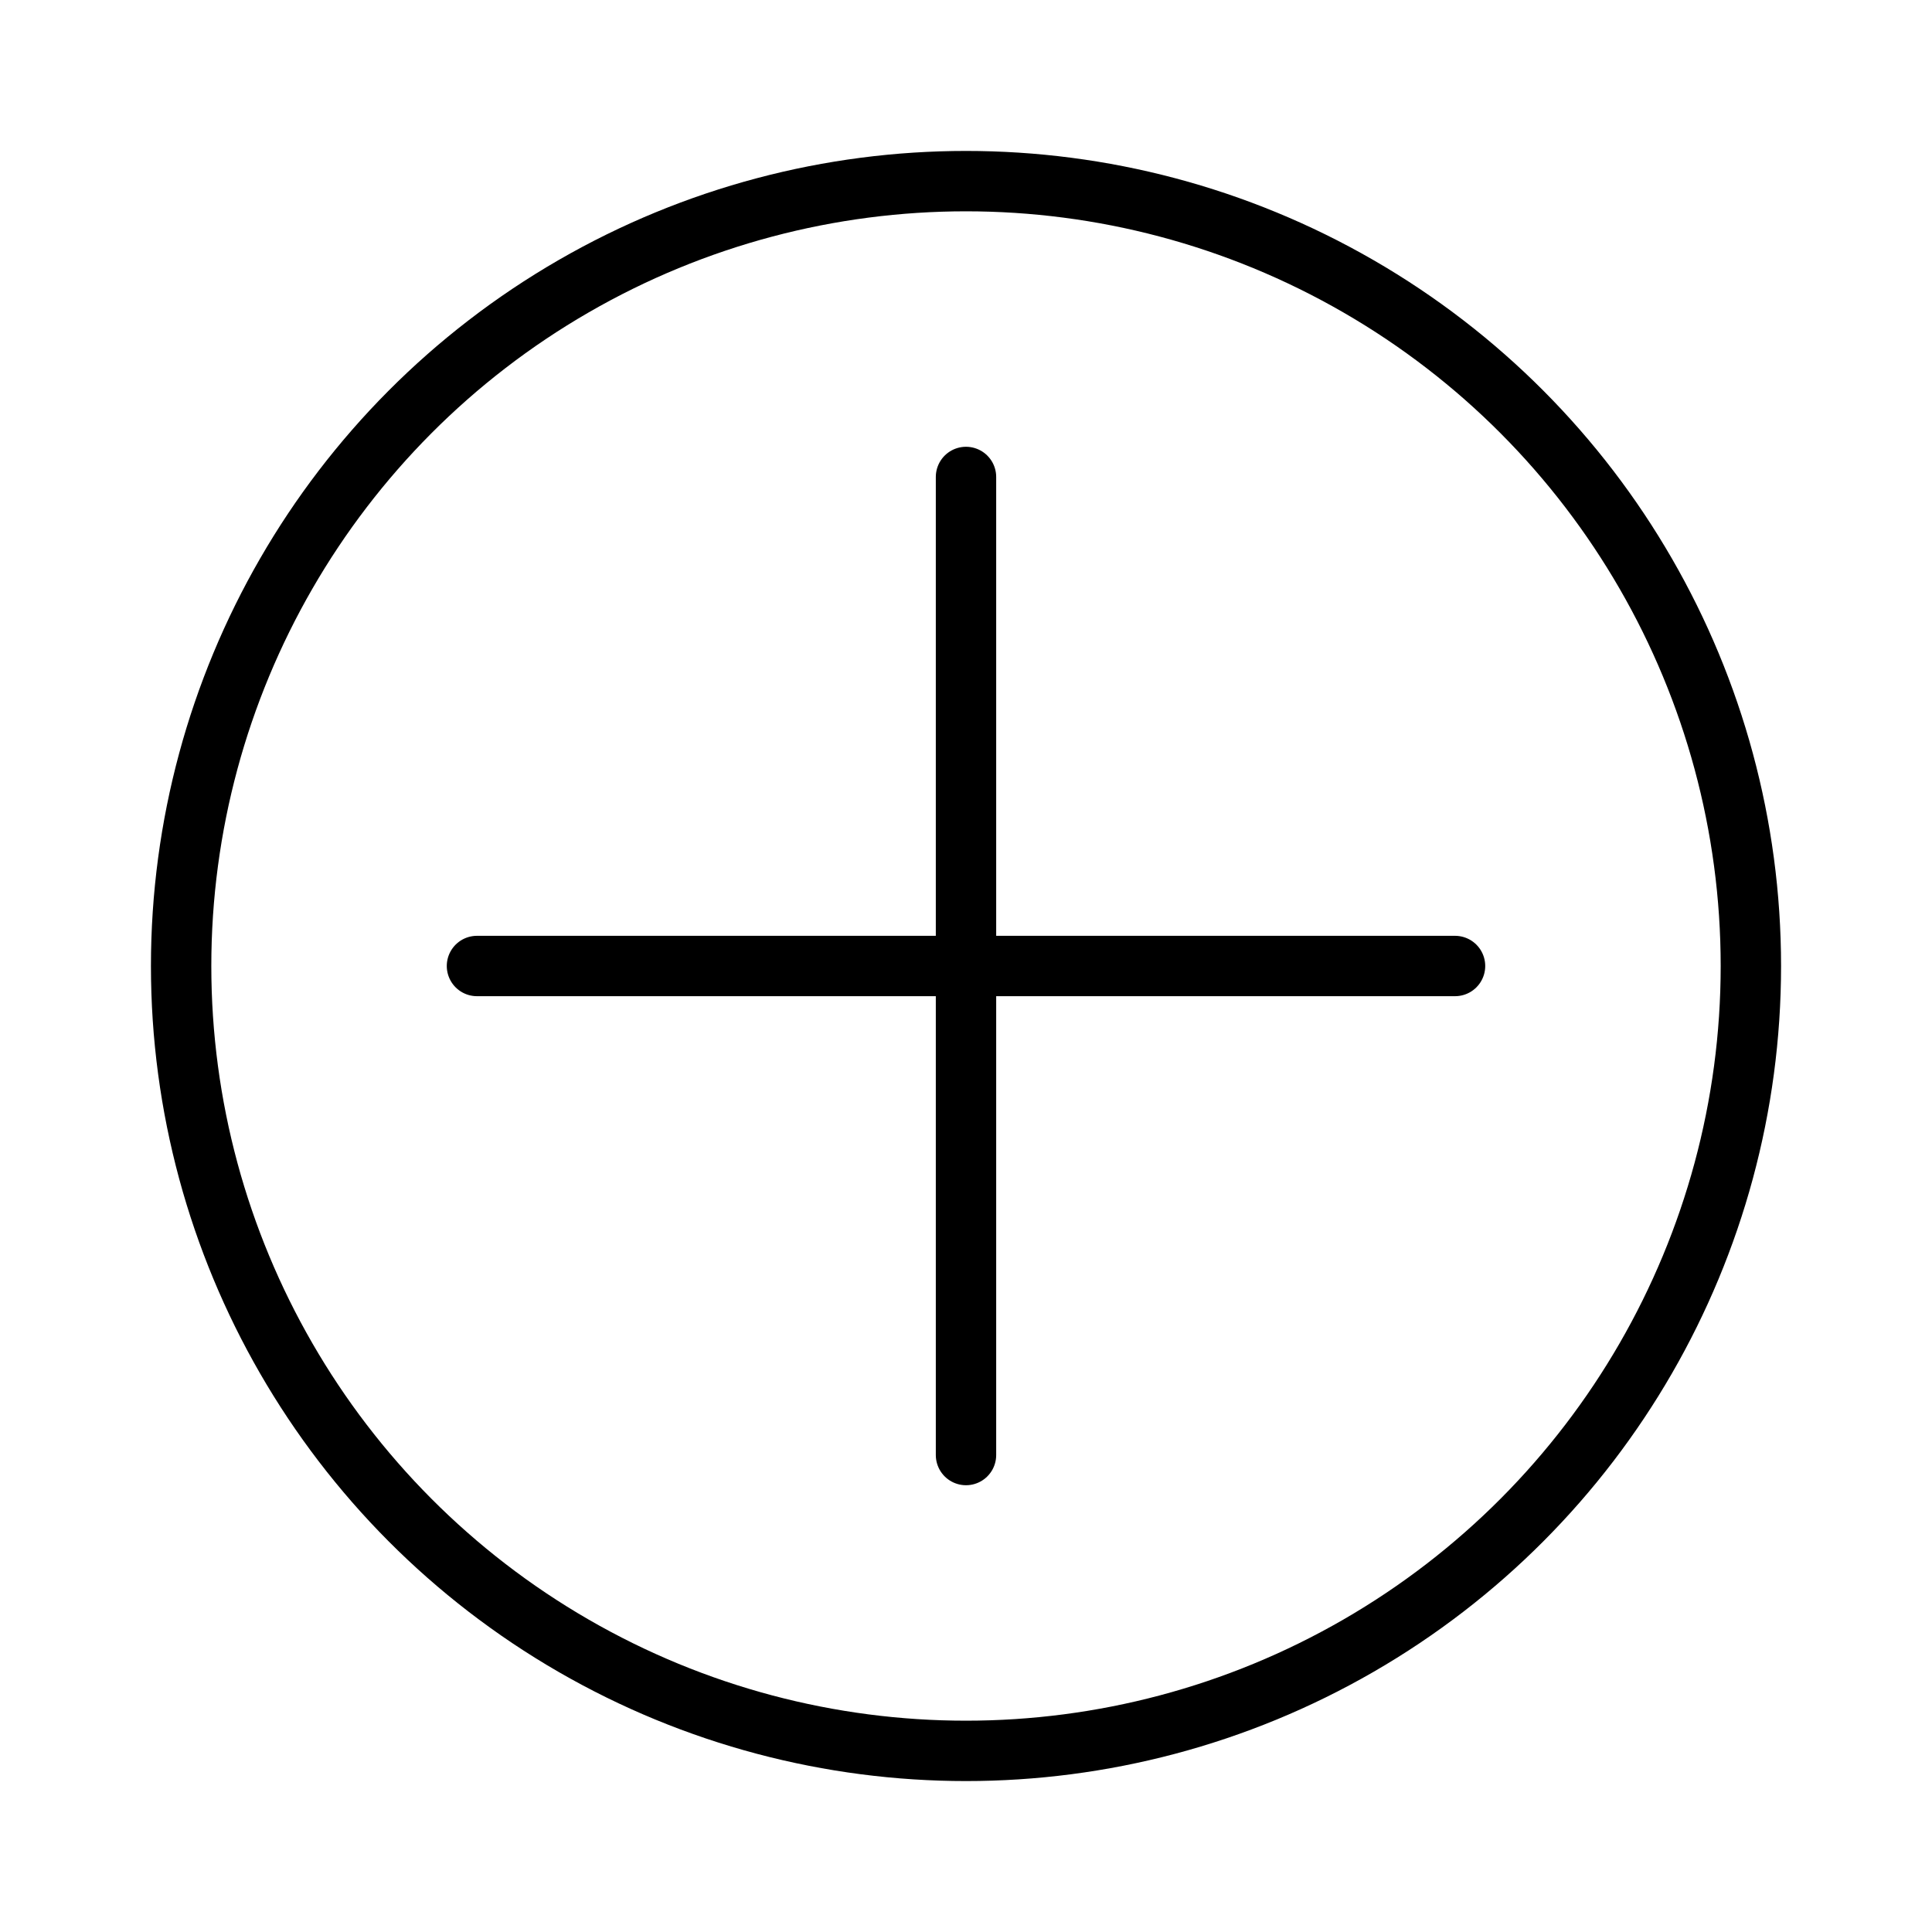
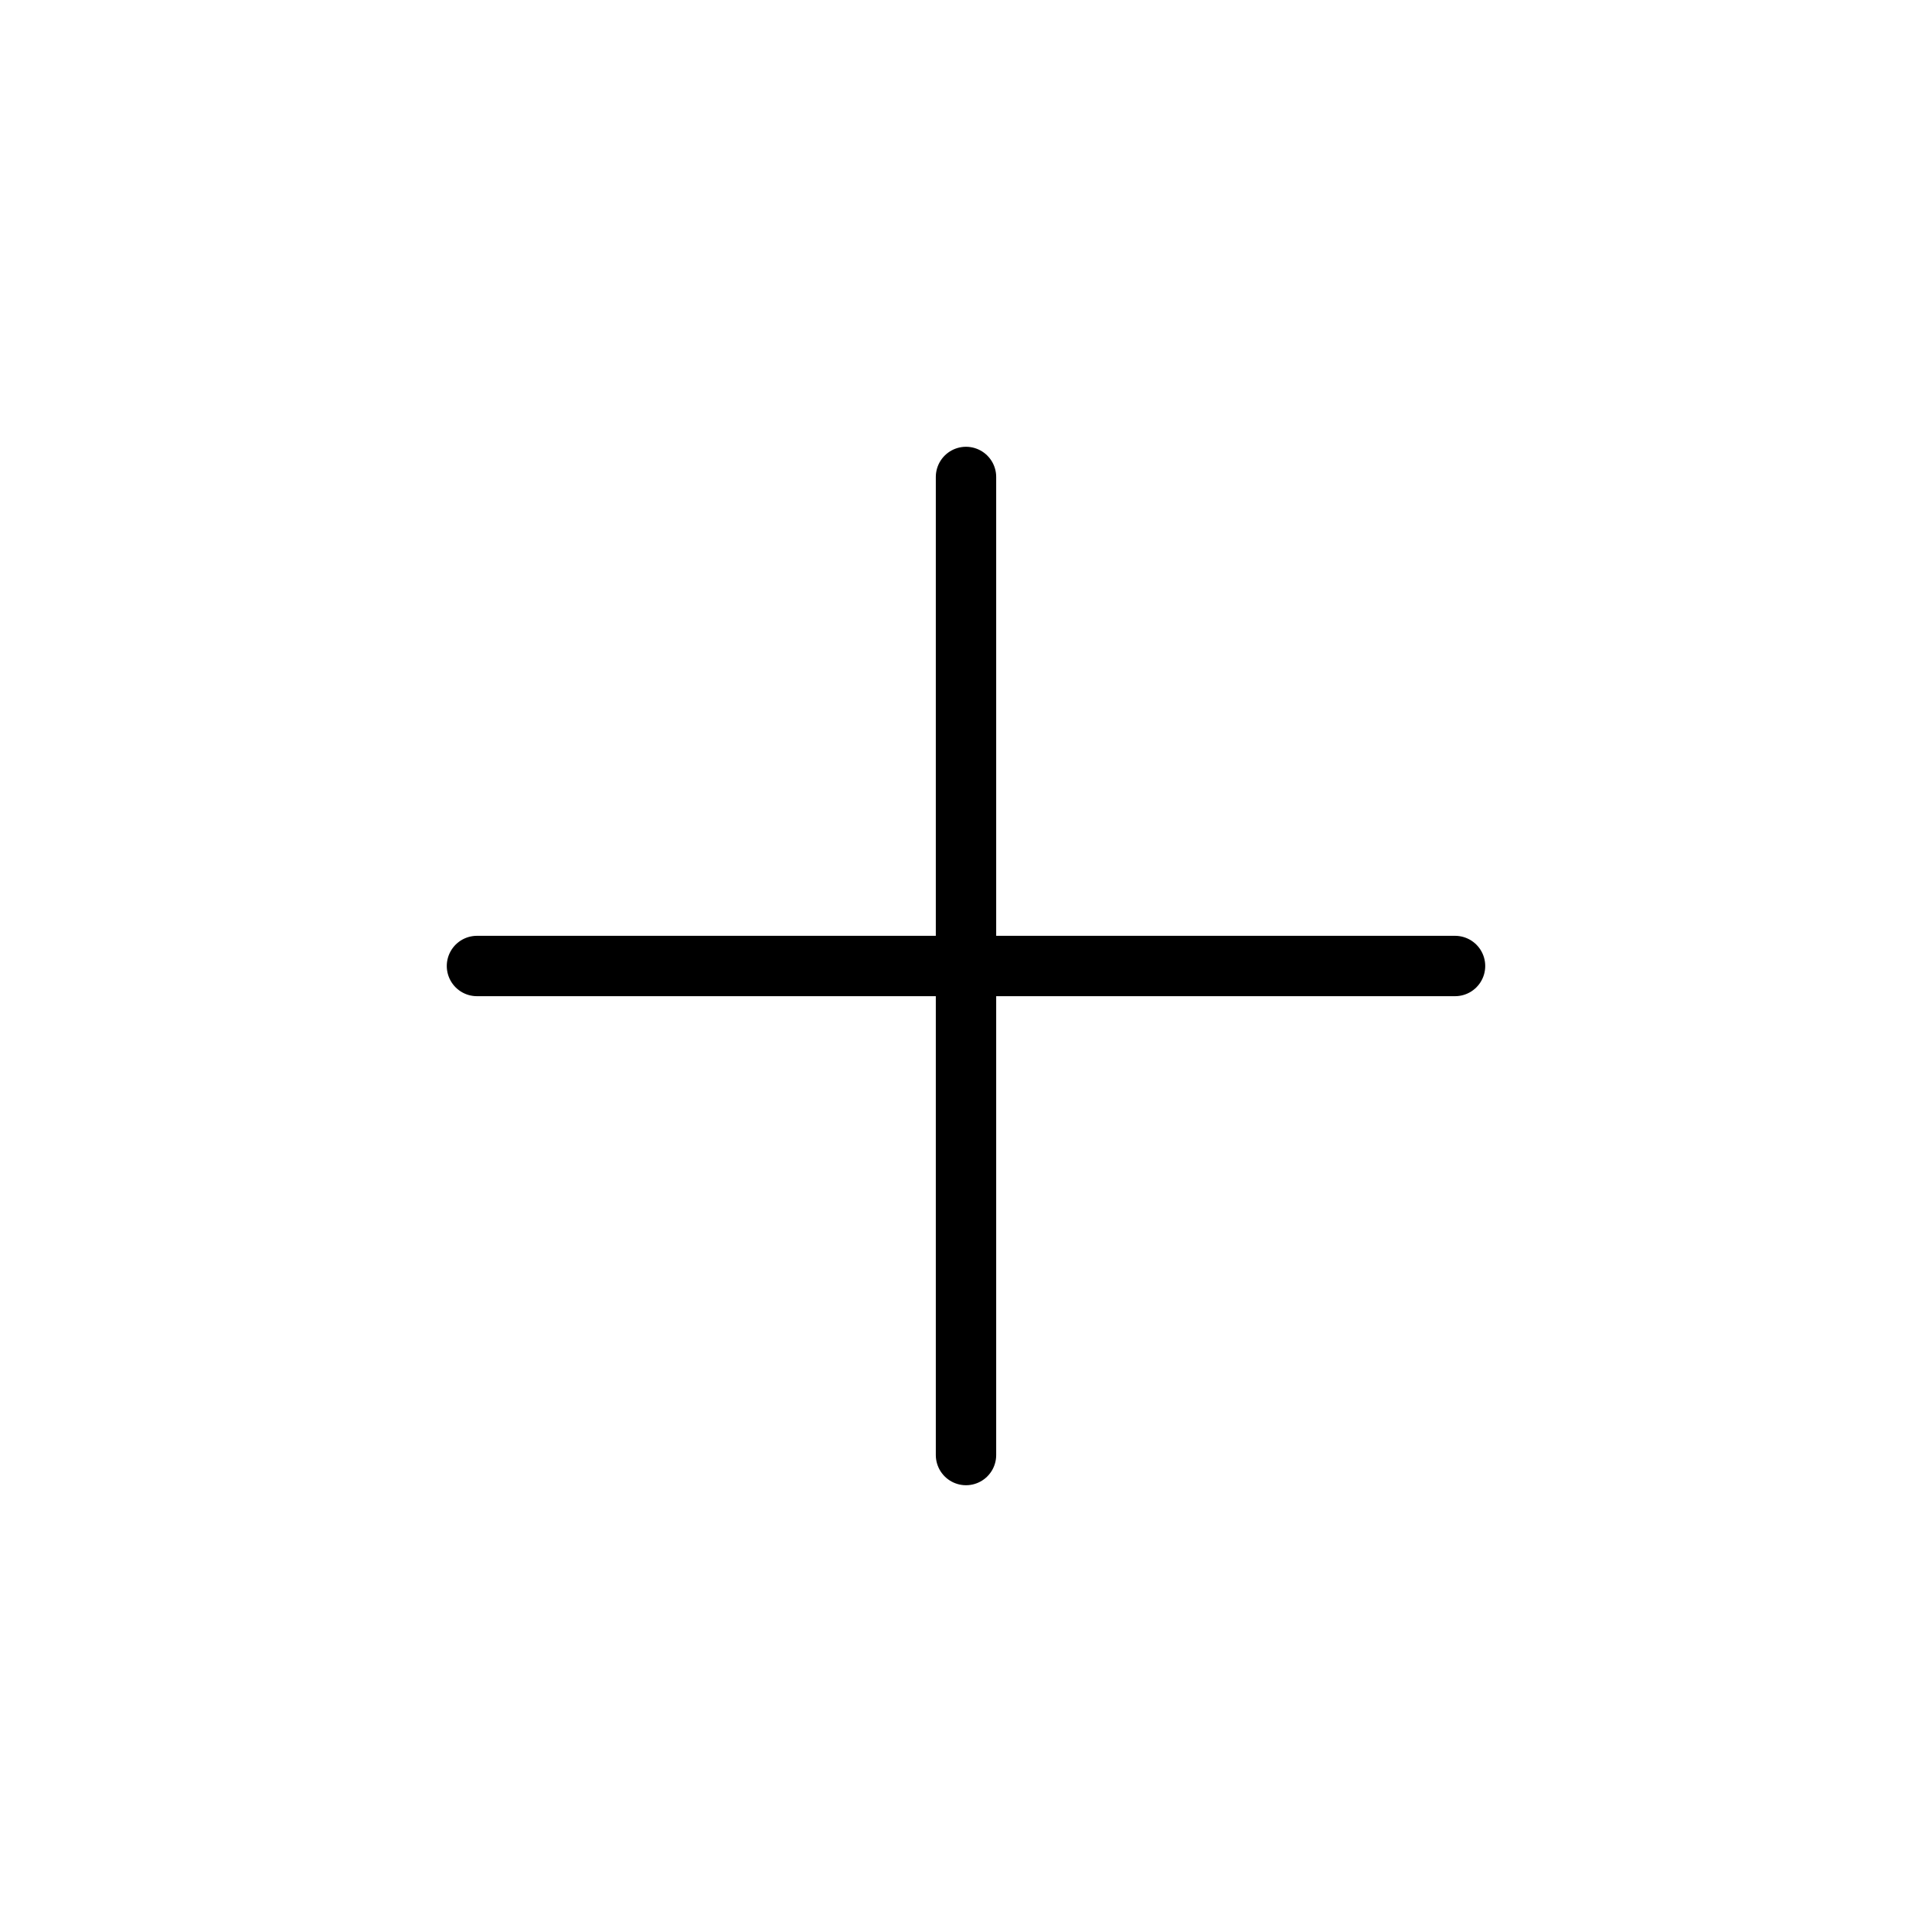
<svg xmlns="http://www.w3.org/2000/svg" version="1.1" x="0px" y="0px" viewBox="0 0 64 64" style="enable-background:new 0 0 64 64;" xml:space="preserve">
  <style type="text/css">
	.st0{fill:none;stroke:#000000;stroke-width:2;stroke-miterlimit:10;}
	.st1{fill:none;stroke:#000000;stroke-width:2;stroke-linecap:round;stroke-linejoin:round;}
	.st2{display:none;}
	.st3{display:inline;fill:none;stroke:#000000;stroke-width:2;stroke-linecap:round;stroke-linejoin:round;}
</style>
  <g id="Layer_1">
-     <circle class="st0" cx="32" cy="32" r="26" />
-   </g>
+     </g>
  <g id="Layer_3">
    <line class="st1" x1="32" y1="15.8" x2="32" y2="48.2" />
    <line class="st1" x1="48.2" y1="32" x2="15.8" y2="32" />
  </g>
  <g id="Layer_2" class="st2">
-     <polyline class="st3" points="52,32 44,32 38,50 26,14 20,32 12,32  " />
-   </g>
+     </g>
</svg>